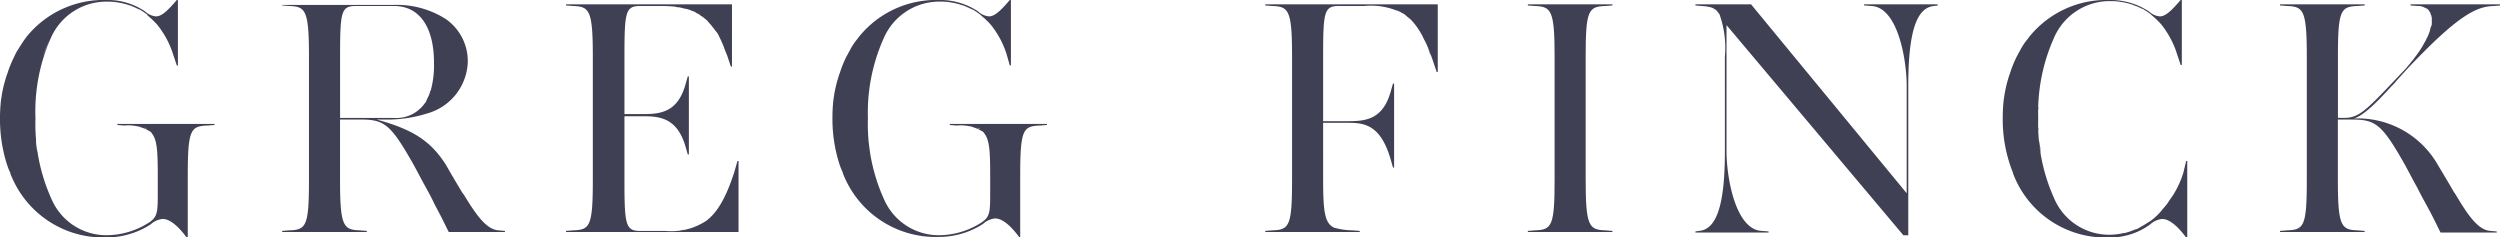
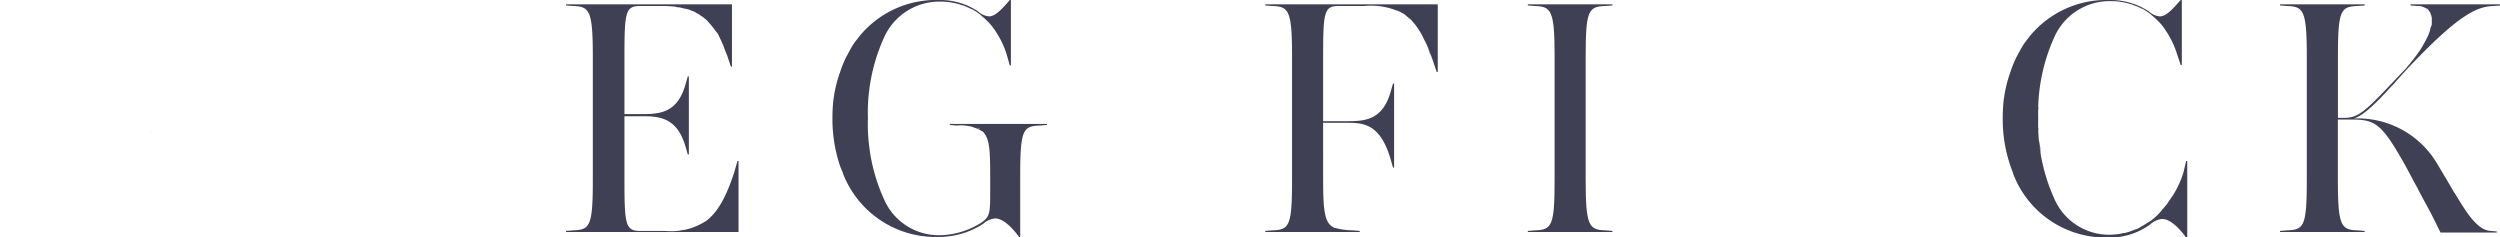
<svg xmlns="http://www.w3.org/2000/svg" viewBox="-11955.391 14503.74 210.78 20.02">
  <defs>
    <style>
      .cls-1 {
        fill: #404054;
      }
    </style>
  </defs>
  <g id="Group_29" data-name="Group 29" transform="translate(-11955.391 14503.74)">
    <path id="Path_18" data-name="Path 18" class="cls-1" d="M27.5,24.1c.046,0,.046.046.092.092Z" transform="translate(-14.844 -13.009)" />
-     <path id="Path_19" data-name="Path 19" class="cls-1" d="M9.895,10.539l.6.046a3.446,3.446,0,0,1,2.163.506l-.046-.046c.046.046.138.092.184.184l-.046-.046c.506.552.552,1.565.552,3.682v1.519c0,1.519-.046,1.887-.69,2.347a6.716,6.716,0,0,1-3.544,1.1,5.038,5.038,0,0,1-4.74-3.083A15.293,15.293,0,0,1,2.991,9.987,15.219,15.219,0,0,1,4.28,3.222,5.109,5.109,0,0,1,9.02.138,5.718,5.718,0,0,1,11.69.782h.046a6,6,0,0,1,.69.46c0,.046,0,.046.046.092a5.516,5.516,0,0,1,.552.506l.138.138a5.209,5.209,0,0,1,.46.6c.046.046.046.092.092.138a7.557,7.557,0,0,1,.874,1.841l.322.966H15V0h-.092c-.6.69-1.2,1.381-1.749,1.381a1.525,1.525,0,0,1-.92-.414A5.586,5.586,0,0,0,8.974,0,8.347,8.347,0,0,0,2.255,3.083c-.046.046-.092.138-.138.184-.23.322-.46.69-.69,1.059a4.276,4.276,0,0,0-.23.46,9.338,9.338,0,0,0-.506,1.2c-.046.184-.138.368-.184.552A10.544,10.544,0,0,0,.184,7.824c-.046.184-.046.368-.092.552A13.938,13.938,0,0,0,0,9.8v.276a12.525,12.525,0,0,0,.552,3.682h0a6.146,6.146,0,0,0,.322.828v.046A8.381,8.381,0,0,0,8.928,20.02a6.866,6.866,0,0,0,3.774-1.1,1.74,1.74,0,0,1,1.012-.46c.552,0,1.243.506,2.025,1.565h.092V14.865c0-3.912.23-4.234,1.657-4.28l.6-.046h0v-.092H9.895ZM4.188,3.406A11.576,11.576,0,0,0,3.636,4.74,6.794,6.794,0,0,1,4.188,3.406ZM3.5,5.2,3.222,6.443ZM3.129,7.041c-.046.368-.092.736-.138,1.059C3.037,7.778,3.083,7.41,3.129,7.041ZM2.945,8.974v0Zm0,1.749v0Zm.092,1.1c.046.368.092.69.138,1.059A3.923,3.923,0,0,1,3.037,11.828Zm.184,1.7L3.5,14.773Zm.414,1.7a11.452,11.452,0,0,0,.506,1.335A11.452,11.452,0,0,1,3.636,15.233Zm8.514-4.464c.092.046.184.046.23.092A.778.778,0,0,1,12.15,10.769Zm-.552-.138c.092,0,.138.046.23.046C11.736,10.677,11.69,10.631,11.6,10.631ZM11,.46c.046,0,.092.046.138.046A.169.169,0,0,1,11,.46Zm.828.414c.046.046.092.046.138.092C11.92.92,11.874.92,11.828.874Zm.782.552.046.046Z" />
-     <path id="Path_20" data-name="Path 20" class="cls-1" d="M67.025,16.916l-.138-.184c-.368-.6-1.1-1.841-1.381-2.347-1.289-2.025-2.807-2.991-5.845-3.82h.69a11.114,11.114,0,0,0,3.544-.506,4.678,4.678,0,0,0,3.452-4.326A4.329,4.329,0,0,0,65.507,2.1,7.7,7.7,0,0,0,61.088.9H51.7V.946l.6.046c1.381.046,1.657.368,1.657,4.28V15.627c0,3.912-.23,4.234-1.657,4.28l-.6.046h0v.092h7.133v-.092l-.6-.046c-1.381-.046-1.657-.368-1.657-4.28V10.565h1.795c1.933,0,2.485.46,4.234,3.5.322.552.736,1.381,1.2,2.209.276.506.552,1.012.736,1.427.6,1.1.92,1.795,1.2,2.347h4.74v-.092l-.506-.046C68.912,19.861,68.038,18.572,67.025,16.916ZM66.473,8.31Zm-2.3-.092a2.72,2.72,0,0,1-.276.644v.046a2.921,2.921,0,0,1-2.807,1.519h-4.51V5.272c0-3.82.092-4.28,1.335-4.28h3.222c2.117,0,3.36,1.749,3.36,4.786a8,8,0,0,1-.276,2.347C64.172,8.171,64.172,8.171,64.172,8.217ZM63.39,9.6c-.046.046-.138.092-.184.138A.635.635,0,0,0,63.39,9.6Zm-.6.46c-.046.046-.138.046-.23.092C62.653,10.1,62.745,10.1,62.791,10.058ZM63.85,9.046c-.046.046-.046.092-.092.138C63.758,9.138,63.8,9.092,63.85,9.046Zm.276-.69Zm1.841.46Z" transform="translate(-27.907 -0.486)" />
    <path id="Path_21" data-name="Path 21" class="cls-1" d="M117.875,14.975c-.69,2.117-1.427,3.406-2.393,4.1a5.381,5.381,0,0,1-3.406.828h-2.117c-1.243,0-1.335-.506-1.335-4.28V10.234h1.611c1.427,0,2.853.184,3.544,2.577l.184.644h.092V6.875h-.092l-.184.644c-.644,2.347-2.071,2.531-3.544,2.531h-1.611V5.218c0-3.82.092-4.28,1.335-4.28h1.565a10.807,10.807,0,0,1,1.243.046.415.415,0,0,1,.23.046,2.31,2.31,0,0,1,.552.092c.138.046.276.046.414.092a3.172,3.172,0,0,1,.368.138.925.925,0,0,1,.368.184,1,1,0,0,1,.368.23,1.4,1.4,0,0,1,.322.23,1.4,1.4,0,0,1,.368.368,2,2,0,0,1,.276.322c.138.138.23.322.368.46a1.865,1.865,0,0,1,.23.414c.092.184.184.368.276.6.092.184.138.368.23.6.046.092.092.23.138.322l.322.966h.092V.8H103.7V.892l.6.046c1.381.046,1.657.368,1.657,4.28V15.573c0,3.912-.23,4.234-1.657,4.28l-.6.046h0v.092h14.543V14.008h-.092Zm-4.556,4.878c.092,0,.23-.046.322-.046A.9.9,0,0,0,113.319,19.853Zm.782-.138c.138-.046.322-.092.46-.138C114.423,19.623,114.285,19.669,114.1,19.715Zm.782-.276a4.276,4.276,0,0,1,.46-.23A2.15,2.15,0,0,0,114.883,19.439Z" transform="translate(-55.975 -0.432)" />
    <path id="Path_22" data-name="Path 22" class="cls-1" d="M180.1,24.1c.046,0,.046.046.092.092Z" transform="translate(-97.215 -13.009)" />
    <path id="Path_23" data-name="Path 23" class="cls-1" d="M162.395,10.539l.6.046a3.446,3.446,0,0,1,2.163.506l-.046-.046c.046.046.138.092.184.184l-.046-.046c.506.552.552,1.565.552,3.682v1.519c0,1.519-.046,1.887-.69,2.347a6.716,6.716,0,0,1-3.544,1.1,5.038,5.038,0,0,1-4.74-3.083,15.293,15.293,0,0,1-1.335-6.765,15.293,15.293,0,0,1,1.335-6.765,5.109,5.109,0,0,1,4.74-3.083,5.718,5.718,0,0,1,2.669.644h.046a6,6,0,0,1,.69.46l.092.092a5.517,5.517,0,0,1,.552.506l.138.138a5.209,5.209,0,0,1,.46.6c.046.046.046.092.092.138a7.556,7.556,0,0,1,.874,1.841l.276.966h.092V0h-.092c-.6.69-1.2,1.381-1.749,1.381a1.526,1.526,0,0,1-.92-.414A5.732,5.732,0,0,0,161.474,0a8.347,8.347,0,0,0-6.719,3.083c-.046.046-.092.138-.138.184a5.225,5.225,0,0,0-.69,1.059c-.092.138-.138.276-.23.414a9.339,9.339,0,0,0-.506,1.2c-.046.184-.138.368-.184.552a10.545,10.545,0,0,0-.322,1.289c-.046.184-.046.368-.092.552a13.938,13.938,0,0,0-.092,1.427v.276a12.525,12.525,0,0,0,.552,3.682h0a6.145,6.145,0,0,0,.322.828v.046a8.381,8.381,0,0,0,8.054,5.385,6.866,6.866,0,0,0,3.774-1.1,1.74,1.74,0,0,1,1.012-.46c.552,0,1.243.506,2.025,1.565h.092V14.865c0-3.912.23-4.234,1.657-4.28l.6-.046h0v-.092h-8.192Zm-5.707-7.133a11.576,11.576,0,0,0-.552,1.335C156.32,4.28,156.5,3.82,156.688,3.406ZM156.044,5.2l-.276,1.243Zm-.368,1.841c-.046.368-.092.736-.138,1.059C155.583,7.778,155.629,7.41,155.676,7.041Zm-.184,1.933v0Zm0,1.749v0Zm.046,1.1c.046.368.092.69.138,1.059C155.629,12.564,155.583,12.2,155.537,11.828Zm.23,1.7.276,1.243Zm.414,1.7a11.452,11.452,0,0,0,.506,1.335A11.452,11.452,0,0,1,156.182,15.233Zm8.514-4.464c.092.046.184.046.23.092C164.834,10.861,164.788,10.815,164.7,10.769Zm-.552-.138c.092,0,.138.046.23.046A1.993,1.993,0,0,1,164.144,10.631ZM163.545.46c.046,0,.092.046.138.046A.169.169,0,0,1,163.545.46Zm.828.414c.046.046.092.046.138.092C164.466.92,164.42.92,164.374.874Zm.782.552.046.046A.045.045,0,0,1,165.156,1.427Z" transform="translate(-82.317)" />
    <path id="Path_24" data-name="Path 24" class="cls-1" d="M244.3,41.7Z" transform="translate(-131.868 -22.509)" />
    <path id="Path_25" data-name="Path 25" class="cls-1" d="M231.8.892l.6.046c1.381.046,1.657.368,1.657,4.28V15.573c0,3.912-.23,4.234-1.657,4.28l-.6.046h0v.092h7.962V19.9l-.6-.046a5.945,5.945,0,0,1-1.565-.23c.046,0,.046.046.092.046-.092-.046-.138-.046-.23-.092a.169.169,0,0,0,.138.046c-.782-.368-.92-1.335-.92-4.05V10.787h2.163c1.381,0,2.715.23,3.544,3.129l.184.644h.092V7.473h-.092l-.184.644c-.644,2.347-2.071,2.531-3.544,2.531h-2.163V5.218c0-3.82.092-4.28,1.335-4.28h2.117a5.883,5.883,0,0,1,3.314.644c1.012.644,1.795,1.933,2.485,3.958l.322.966h.092V.8H231.8V.892Zm11.459.6a1.635,1.635,0,0,0-.414-.184A.867.867,0,0,1,243.259,1.49Zm-.828-.322c-.092-.046-.184-.046-.276-.092C242.247,1.122,242.339,1.122,242.431,1.168Zm-.966-.184Zm2.623,1.1a2.006,2.006,0,0,0-.506-.414A4.894,4.894,0,0,0,244.088,2.089Zm1.657,3.037c-.092-.184-.138-.414-.23-.6A2.311,2.311,0,0,1,245.745,5.126Zm-.46-1.2c-.092-.23-.23-.46-.322-.644C245.054,3.469,245.146,3.7,245.284,3.929Zm-.552-1.012a6.767,6.767,0,0,0-.46-.6A6.762,6.762,0,0,1,244.732,2.917Zm-6.581,16.89c-.046,0-.138-.046-.184-.046C238.013,19.761,238.105,19.807,238.151,19.807Zm-.874-.368a.635.635,0,0,1-.138-.184A.247.247,0,0,0,237.277,19.439Z" transform="translate(-125.121 -0.432)" />
    <path id="Path_26" data-name="Path 26" class="cls-1" d="M279.9.892l.6.046c1.381.046,1.657.368,1.657,4.28V15.573c0,3.912-.23,4.234-1.657,4.28l-.6.046h0v.092h7.133V19.9l-.6-.046c-1.381-.046-1.657-.368-1.657-4.28V5.218c0-3.912.23-4.234,1.657-4.28l.6-.046h0V.8H279.9Z" transform="translate(-151.085 -0.432)" />
-     <path id="Path_27" data-name="Path 27" class="cls-1" d="M324.867.892l.6.046c2.209.138,2.945,4.556,2.945,6.719v9.066L315.294.8H310.6V.892l.506.046c.736.046,1.2.138,1.519.69a8.4,8.4,0,0,1,.46,3.59V13.18c0,4.51-.69,6.581-2.163,6.719l-.322.046h0v.092h6.167v-.092l-.6-.046c-2.209-.138-2.945-4.556-2.945-6.719V2.549l14.911,17.718h.414V7.657c0-4.51.69-6.581,2.163-6.719l.322-.046h0V.8h-6.213V.892ZM312.3,1.26c-.092-.046-.138-.092-.23-.138A1.006,1.006,0,0,1,312.3,1.26Zm-.414-.23c-.046,0-.092-.046-.184-.046A.348.348,0,0,0,311.889,1.03Zm1.059,1.611c0-.092-.046-.138-.046-.23A.415.415,0,0,0,312.947,2.641Zm-.138-.6a.654.654,0,0,1-.092-.276A.654.654,0,0,0,312.809,2.043Zm-.23-.46a1,1,0,0,0-.184-.23A.459.459,0,0,1,312.579,1.582Z" transform="translate(-167.656 -0.432)" />
    <path id="Path_28" data-name="Path 28" class="cls-1" d="M382.133,14.543a7.913,7.913,0,0,1-.828,1.841c-.046.092-.138.184-.184.276-.138.184-.276.414-.414.6-.092.092-.184.23-.276.322s-.138.184-.23.276a5.17,5.17,0,0,1-.92.828c-.046,0-.046.046-.092.046-.276.184-.6.368-.92.552-.092.046-.184.046-.276.092a5.831,5.831,0,0,1-.828.276.584.584,0,0,0-.276.046,6.237,6.237,0,0,1-.92.092,5.038,5.038,0,0,1-4.74-3.083,15.293,15.293,0,0,1-1.335-6.765,15.293,15.293,0,0,1,1.335-6.765,5.109,5.109,0,0,1,4.74-3.083,5.718,5.718,0,0,1,2.669.644h.046a6,6,0,0,1,.69.46l.092.092a5.516,5.516,0,0,1,.552.506l.138.138a5.216,5.216,0,0,1,.46.6c.046.046.046.092.092.138a7.556,7.556,0,0,1,.874,1.841l.322.966H382V0H381.9c-.6.69-1.2,1.381-1.749,1.381a1.526,1.526,0,0,1-.92-.414A5.88,5.88,0,0,0,375.874,0a8.347,8.347,0,0,0-6.719,3.083c-.046.046-.092.138-.138.184a5.226,5.226,0,0,0-.69,1.059c-.092.138-.138.276-.23.414a9.338,9.338,0,0,0-.506,1.2c-.046.184-.138.368-.184.552a10.545,10.545,0,0,0-.322,1.289c-.046.184-.046.368-.092.552a13.929,13.929,0,0,0-.092,1.427v.276a11.974,11.974,0,0,0,.874,4.556v.046a8.337,8.337,0,0,0,8.054,5.385,5.745,5.745,0,0,0,3.5-1.1,1.74,1.74,0,0,1,1.012-.46c.552,0,1.243.506,2.025,1.565h.092V13.576h-.092Zm-11-11.137a11.587,11.587,0,0,0-.552,1.335A11.582,11.582,0,0,1,371.134,3.406Zm-.69,1.795-.276,1.243Zm-.368,1.841-.138,1.1Zm-.138,1.933V9.25C369.891,9.158,369.937,9.066,369.937,8.974Zm-.046,1.749V11C369.937,10.907,369.891,10.815,369.891,10.723Zm.092,1.1.138,1.1A4.541,4.541,0,0,1,369.983,11.828Zm.184,1.7.276,1.243Zm.414,1.7a6.8,6.8,0,0,0,.552,1.335A6.8,6.8,0,0,1,370.582,15.233Zm7.87,4a.045.045,0,0,0-.046.046ZM377.945.46c.046,0,.092.046.138.046A.169.169,0,0,1,377.945.46Zm.874.414c.046.046.092.046.138.092A.354.354,0,0,1,378.82.874Zm.736.552.046.046Z" transform="translate(-198.046 0)" />
    <path id="Path_29" data-name="Path 29" class="cls-1" d="M428.7.8V.892l.6.046h.138a1.083,1.083,0,0,1,.368.092c.046.046.138.046.184.092a.471.471,0,0,1,.276.23c.046.046.046.092.092.138.046.092.046.184.092.23,0,.092.046.138.046.23v.506a.654.654,0,0,1-.092.276c-.046.138-.046.23-.092.368s-.092.23-.138.368a2.729,2.729,0,0,0-.184.368c-.138.23-.276.506-.46.782-.046.092-.138.184-.184.276l-.414.552c-.046.092-.138.138-.184.23-.138.184-.276.322-.414.506l-.92.966c-2.439,2.577-3.083,3.222-4.28,3.222h-.552V5.218c0-3.912.23-4.234,1.657-4.28l.6-.046h0V.8H417.7V.892l.6.046c1.381.046,1.657.368,1.657,4.28V15.573c0,3.912-.23,4.234-1.657,4.28l-.6.046h0v.092h7.133V19.9l-.6-.046c-1.381-.046-1.657-.368-1.657-4.28V10.511h1.243c1.933,0,2.485.46,4.234,3.5.322.552.736,1.381,1.2,2.209.276.552.552,1.059.782,1.473.6,1.1.92,1.795,1.2,2.347h4.74v-.092l-.506-.046c-1.059-.046-1.933-1.335-2.945-3.037l-.184-.276c-.368-.644-1.059-1.795-1.335-2.255a7.766,7.766,0,0,0-7.087-3.912c.874-.23,2.209-1.657,3.176-2.715a4.583,4.583,0,0,0,.46-.506l.92-1.012c4.1-4.326,5.707-5.2,7.179-5.246l.6-.046h0V.8Zm0,11.045c.046.046.092.046.138.092C428.791,11.891,428.745,11.891,428.7,11.845Zm-1.887-.966c.092.046.184.046.276.092C427,10.925,426.9,10.925,426.812,10.879Zm.966.414a1,1,0,0,1,.23.138A.613.613,0,0,0,427.779,11.293Zm-1.841-.644h0ZM435.372.938Zm-.506.092c-.046,0-.092.046-.138.046C434.774,1.076,434.82,1.03,434.866,1.03Zm-.644.23a.161.161,0,0,0-.092.046A.161.161,0,0,1,434.222,1.26Zm-4.28-.184Zm.368.322Zm-.736,11.183Z" transform="translate(-225.466 -0.432)" />
  </g>
</svg>